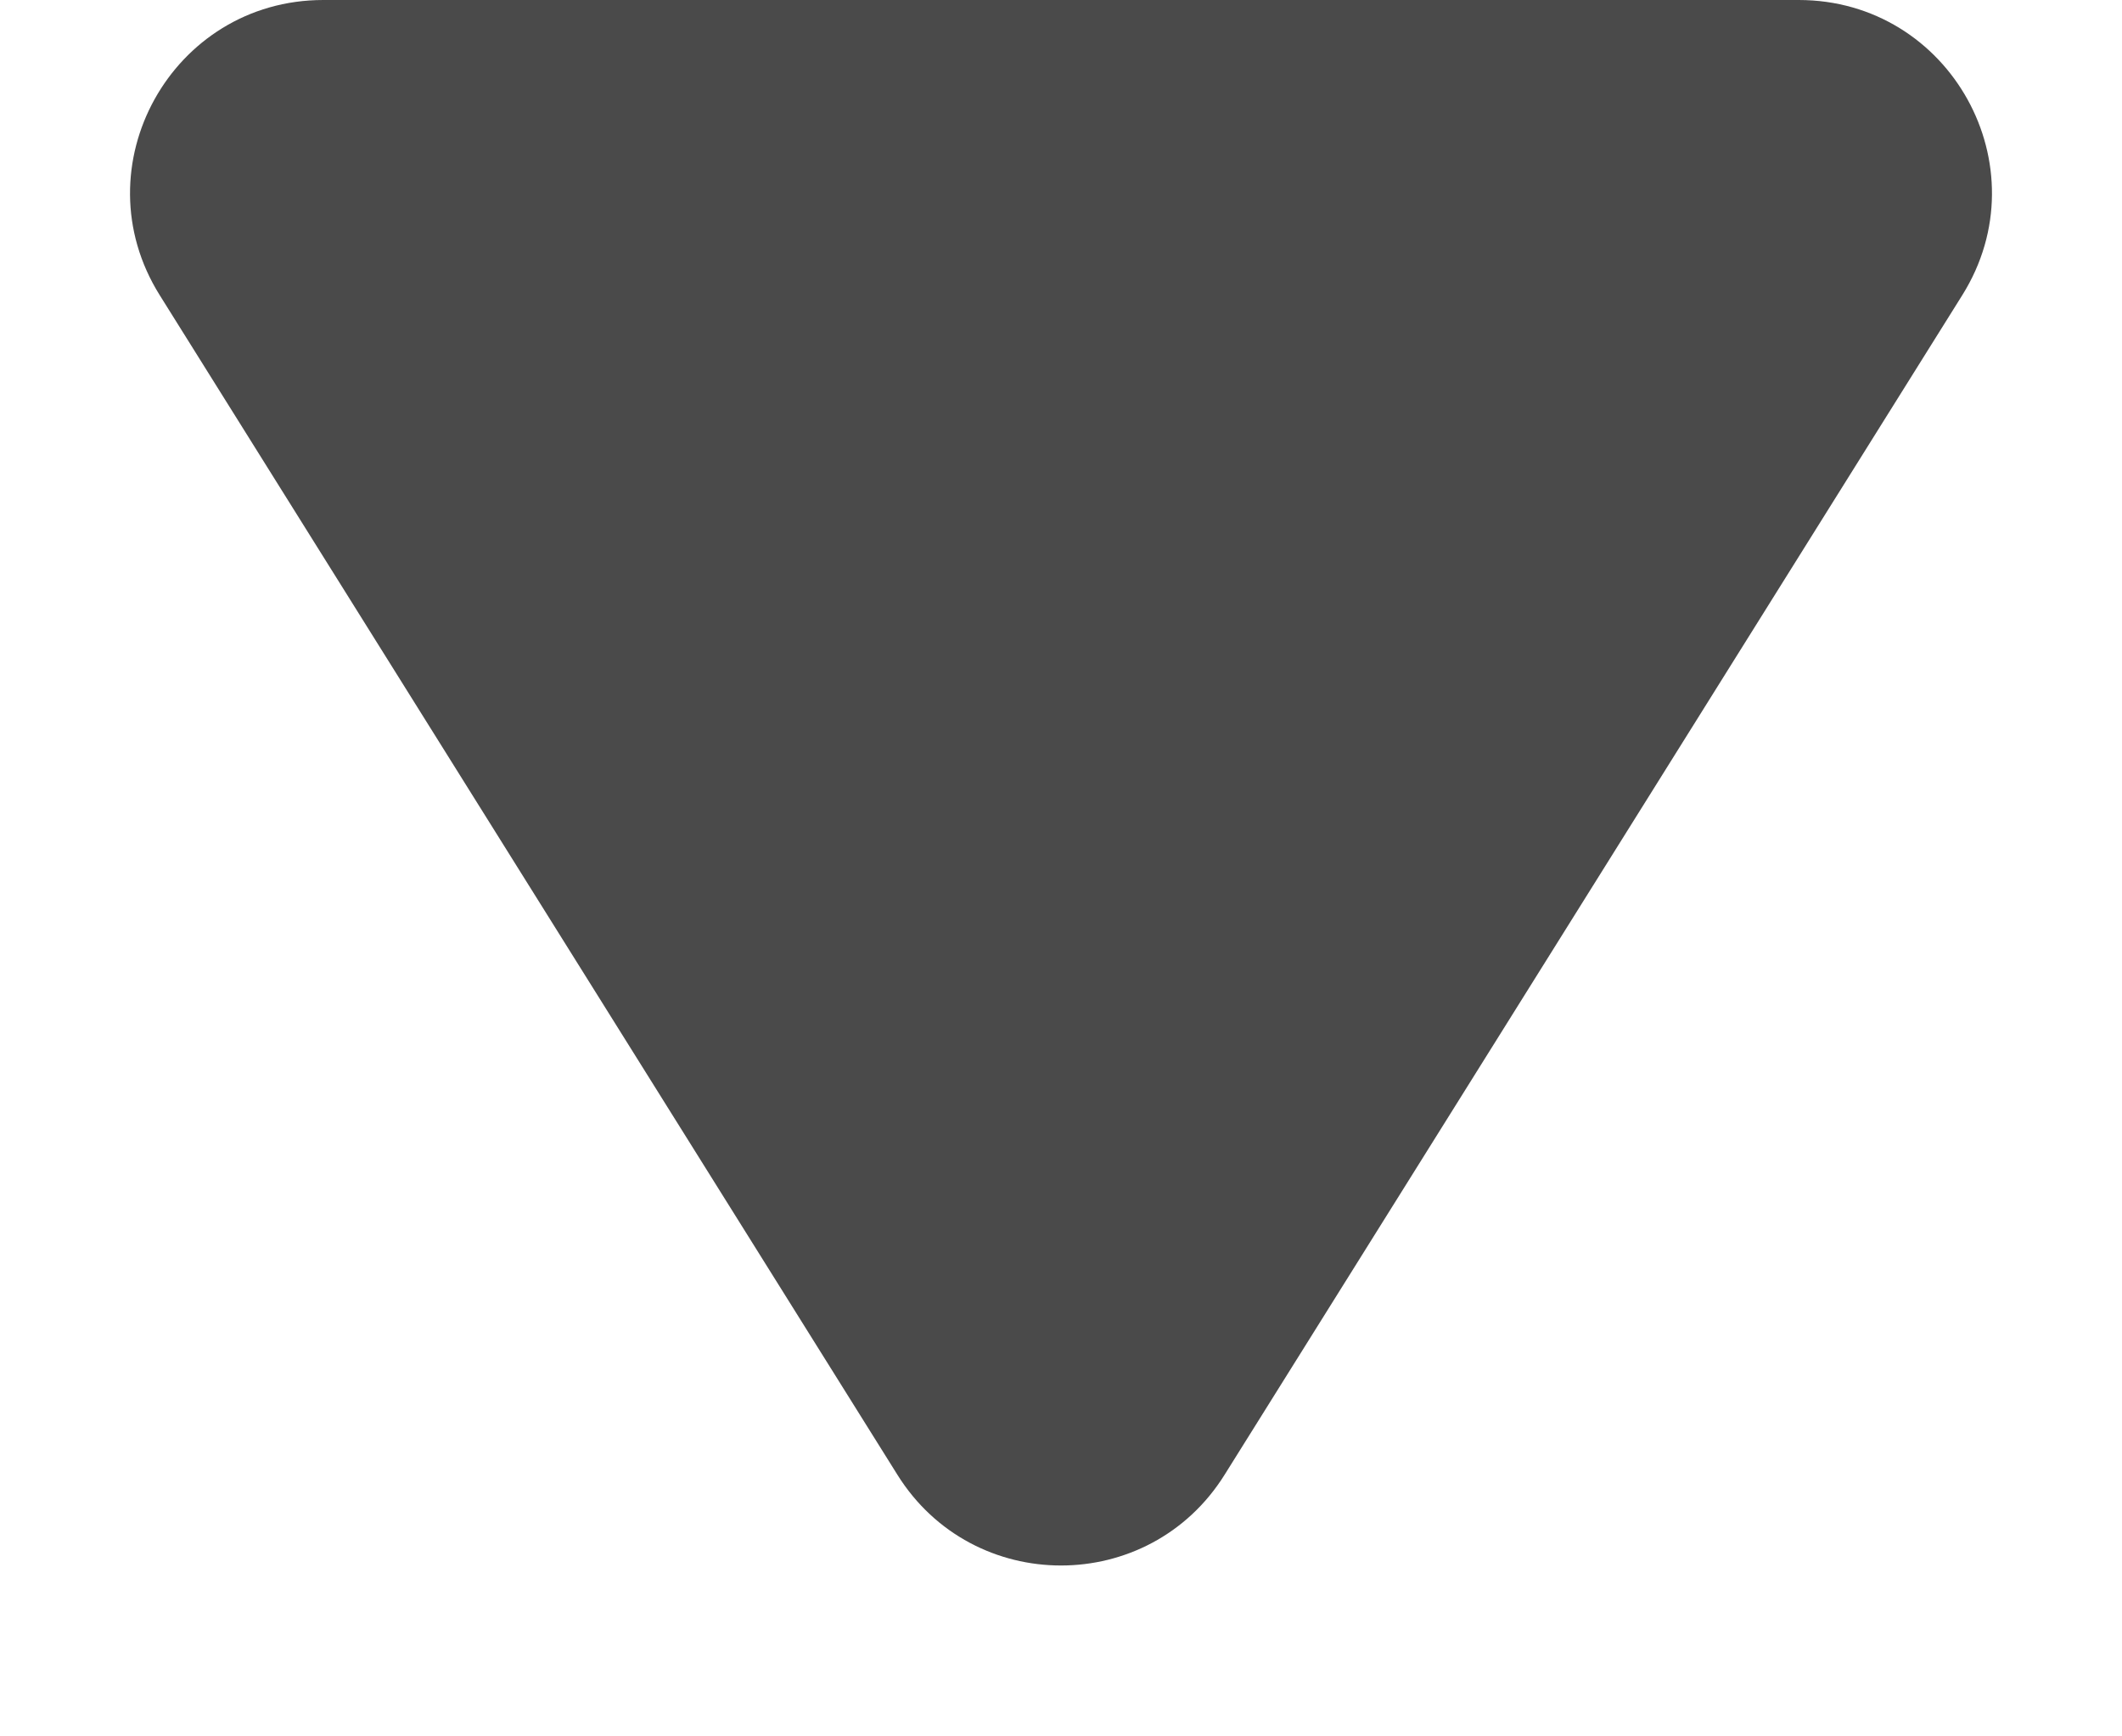
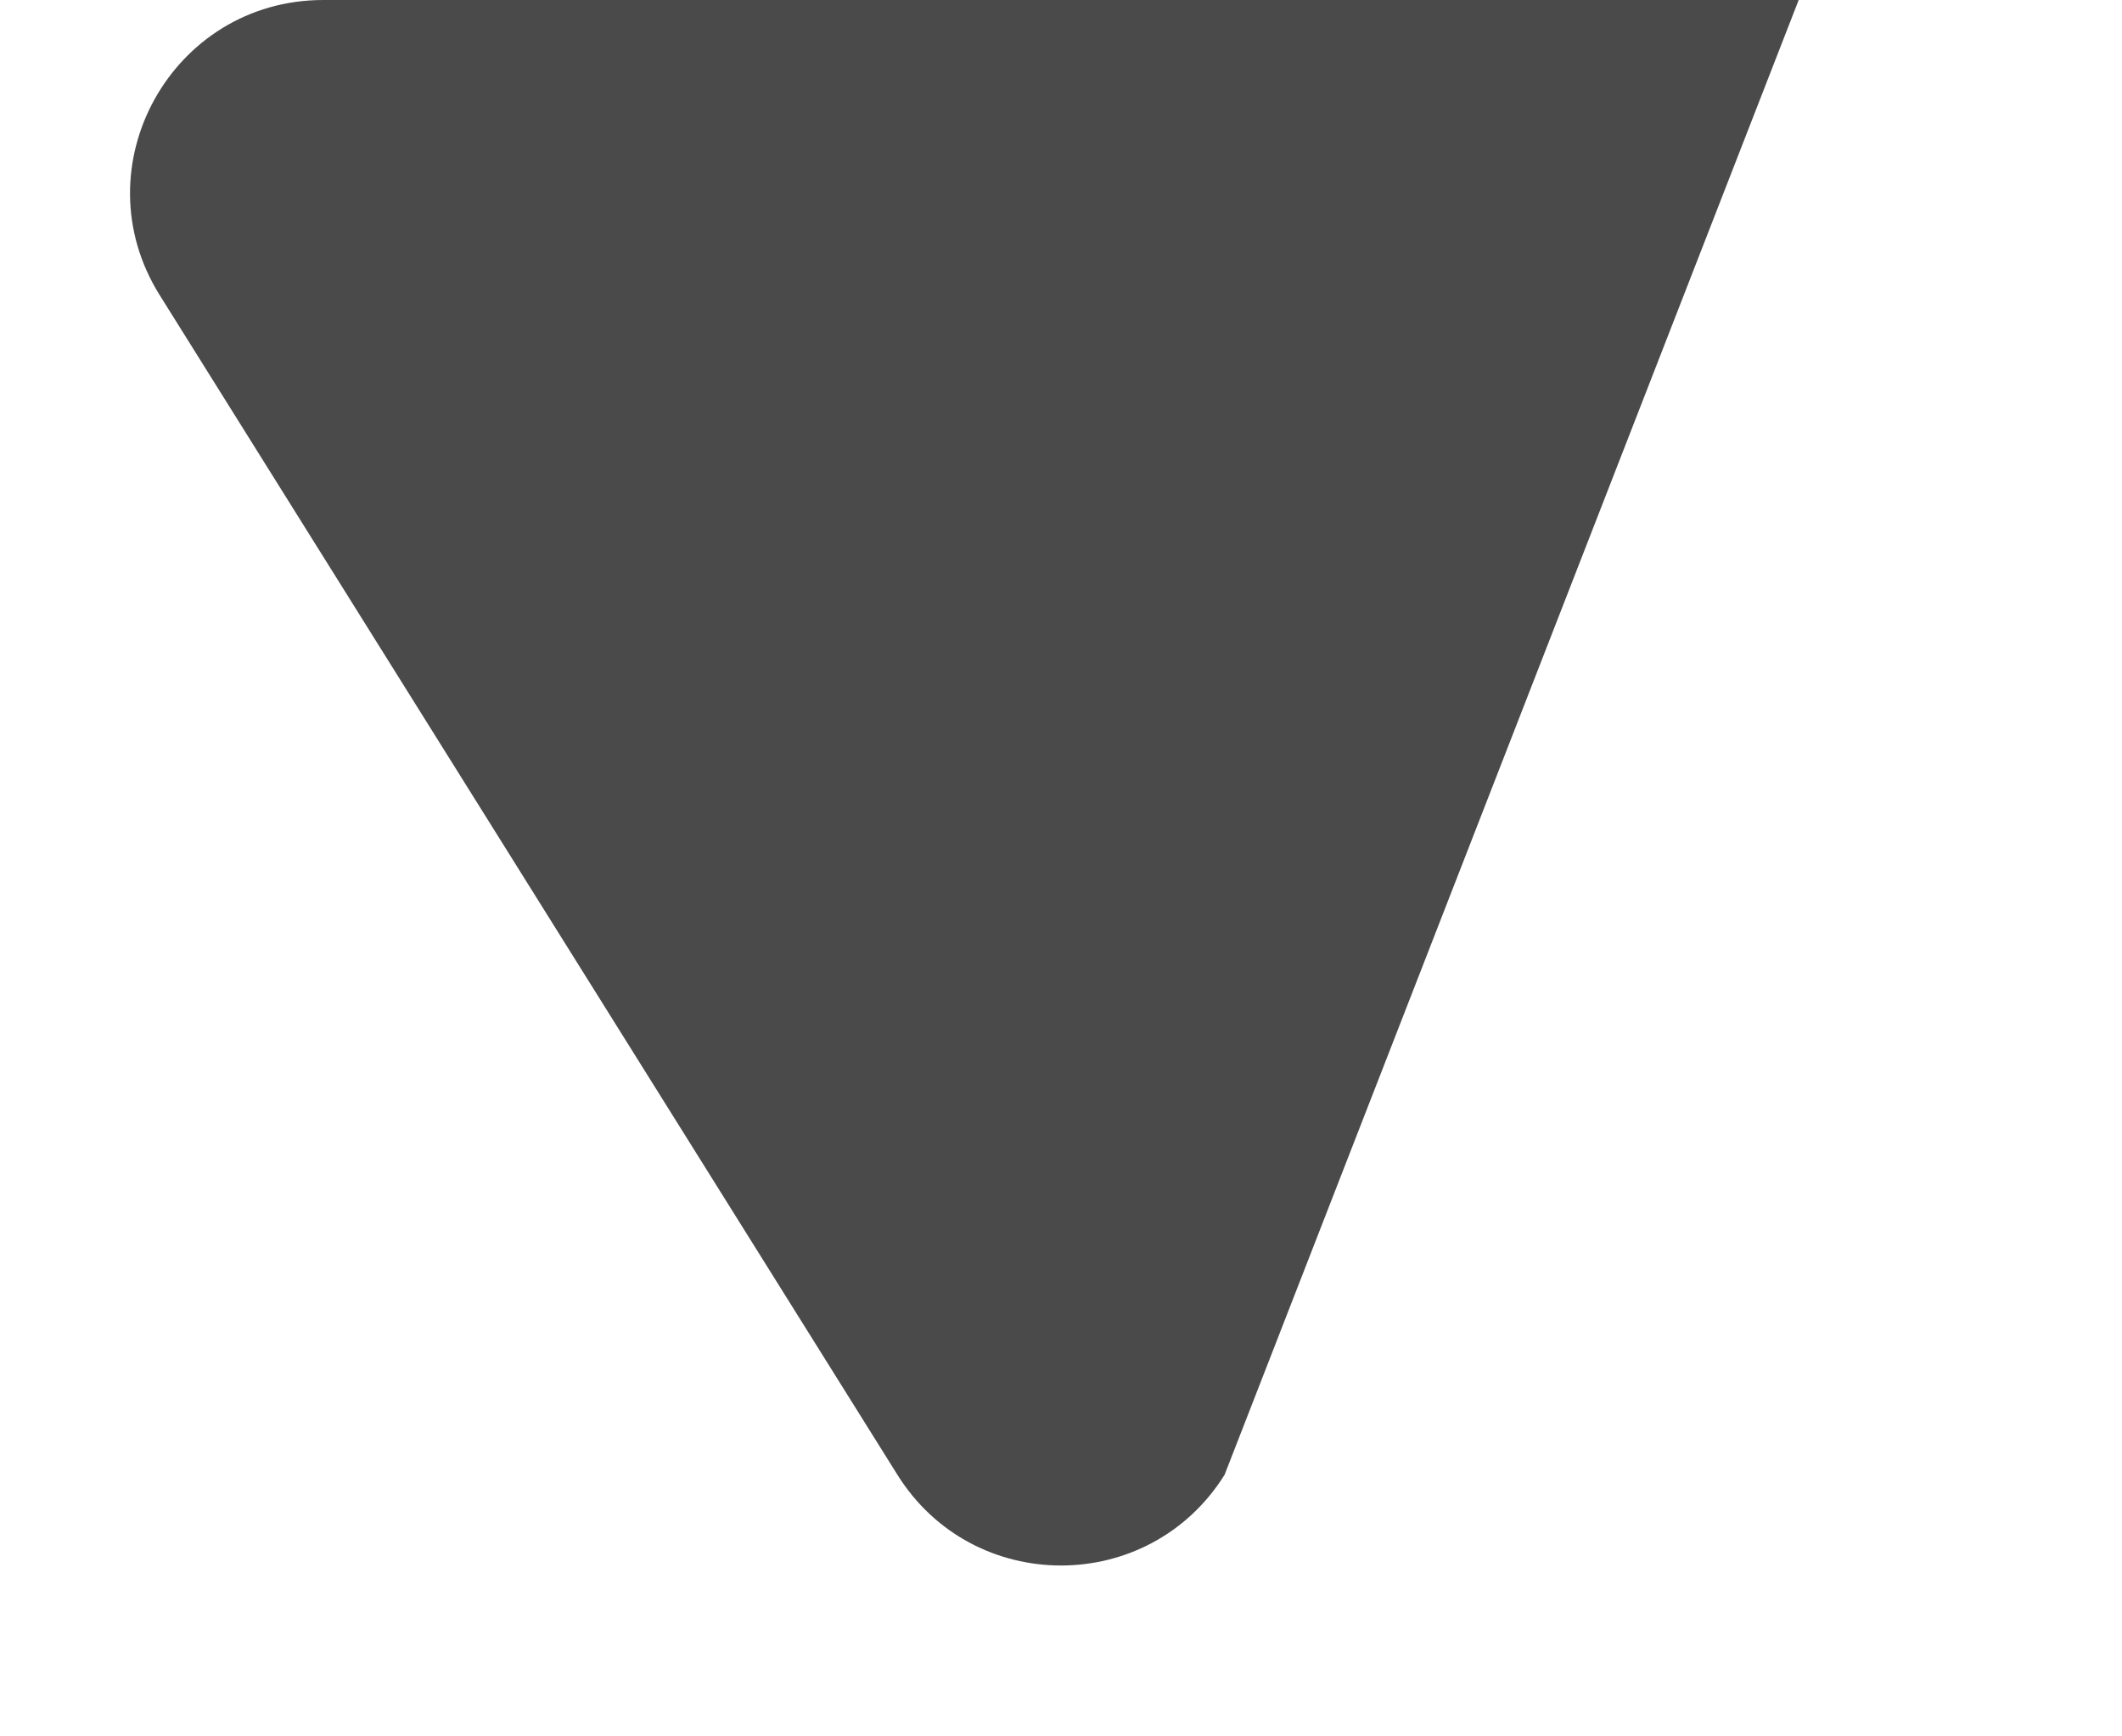
<svg xmlns="http://www.w3.org/2000/svg" width="11" height="9" viewBox="0 0 11 9" fill="none">
-   <path d="M6.348 7.644C5.956 8.271 5.044 8.271 4.652 7.644L0.828 1.53C0.411 0.864 0.89 1.75746e-08 1.676 -5.11034e-08L9.324 -7.19749e-07C10.11 -7.88427e-07 10.589 0.864 10.172 1.53L6.348 7.644Z" fill="#4A4A4A" />
+   <path d="M6.348 7.644C5.956 8.271 5.044 8.271 4.652 7.644L0.828 1.53C0.411 0.864 0.89 1.75746e-08 1.676 -5.11034e-08L9.324 -7.19749e-07L6.348 7.644Z" fill="#4A4A4A" />
</svg>